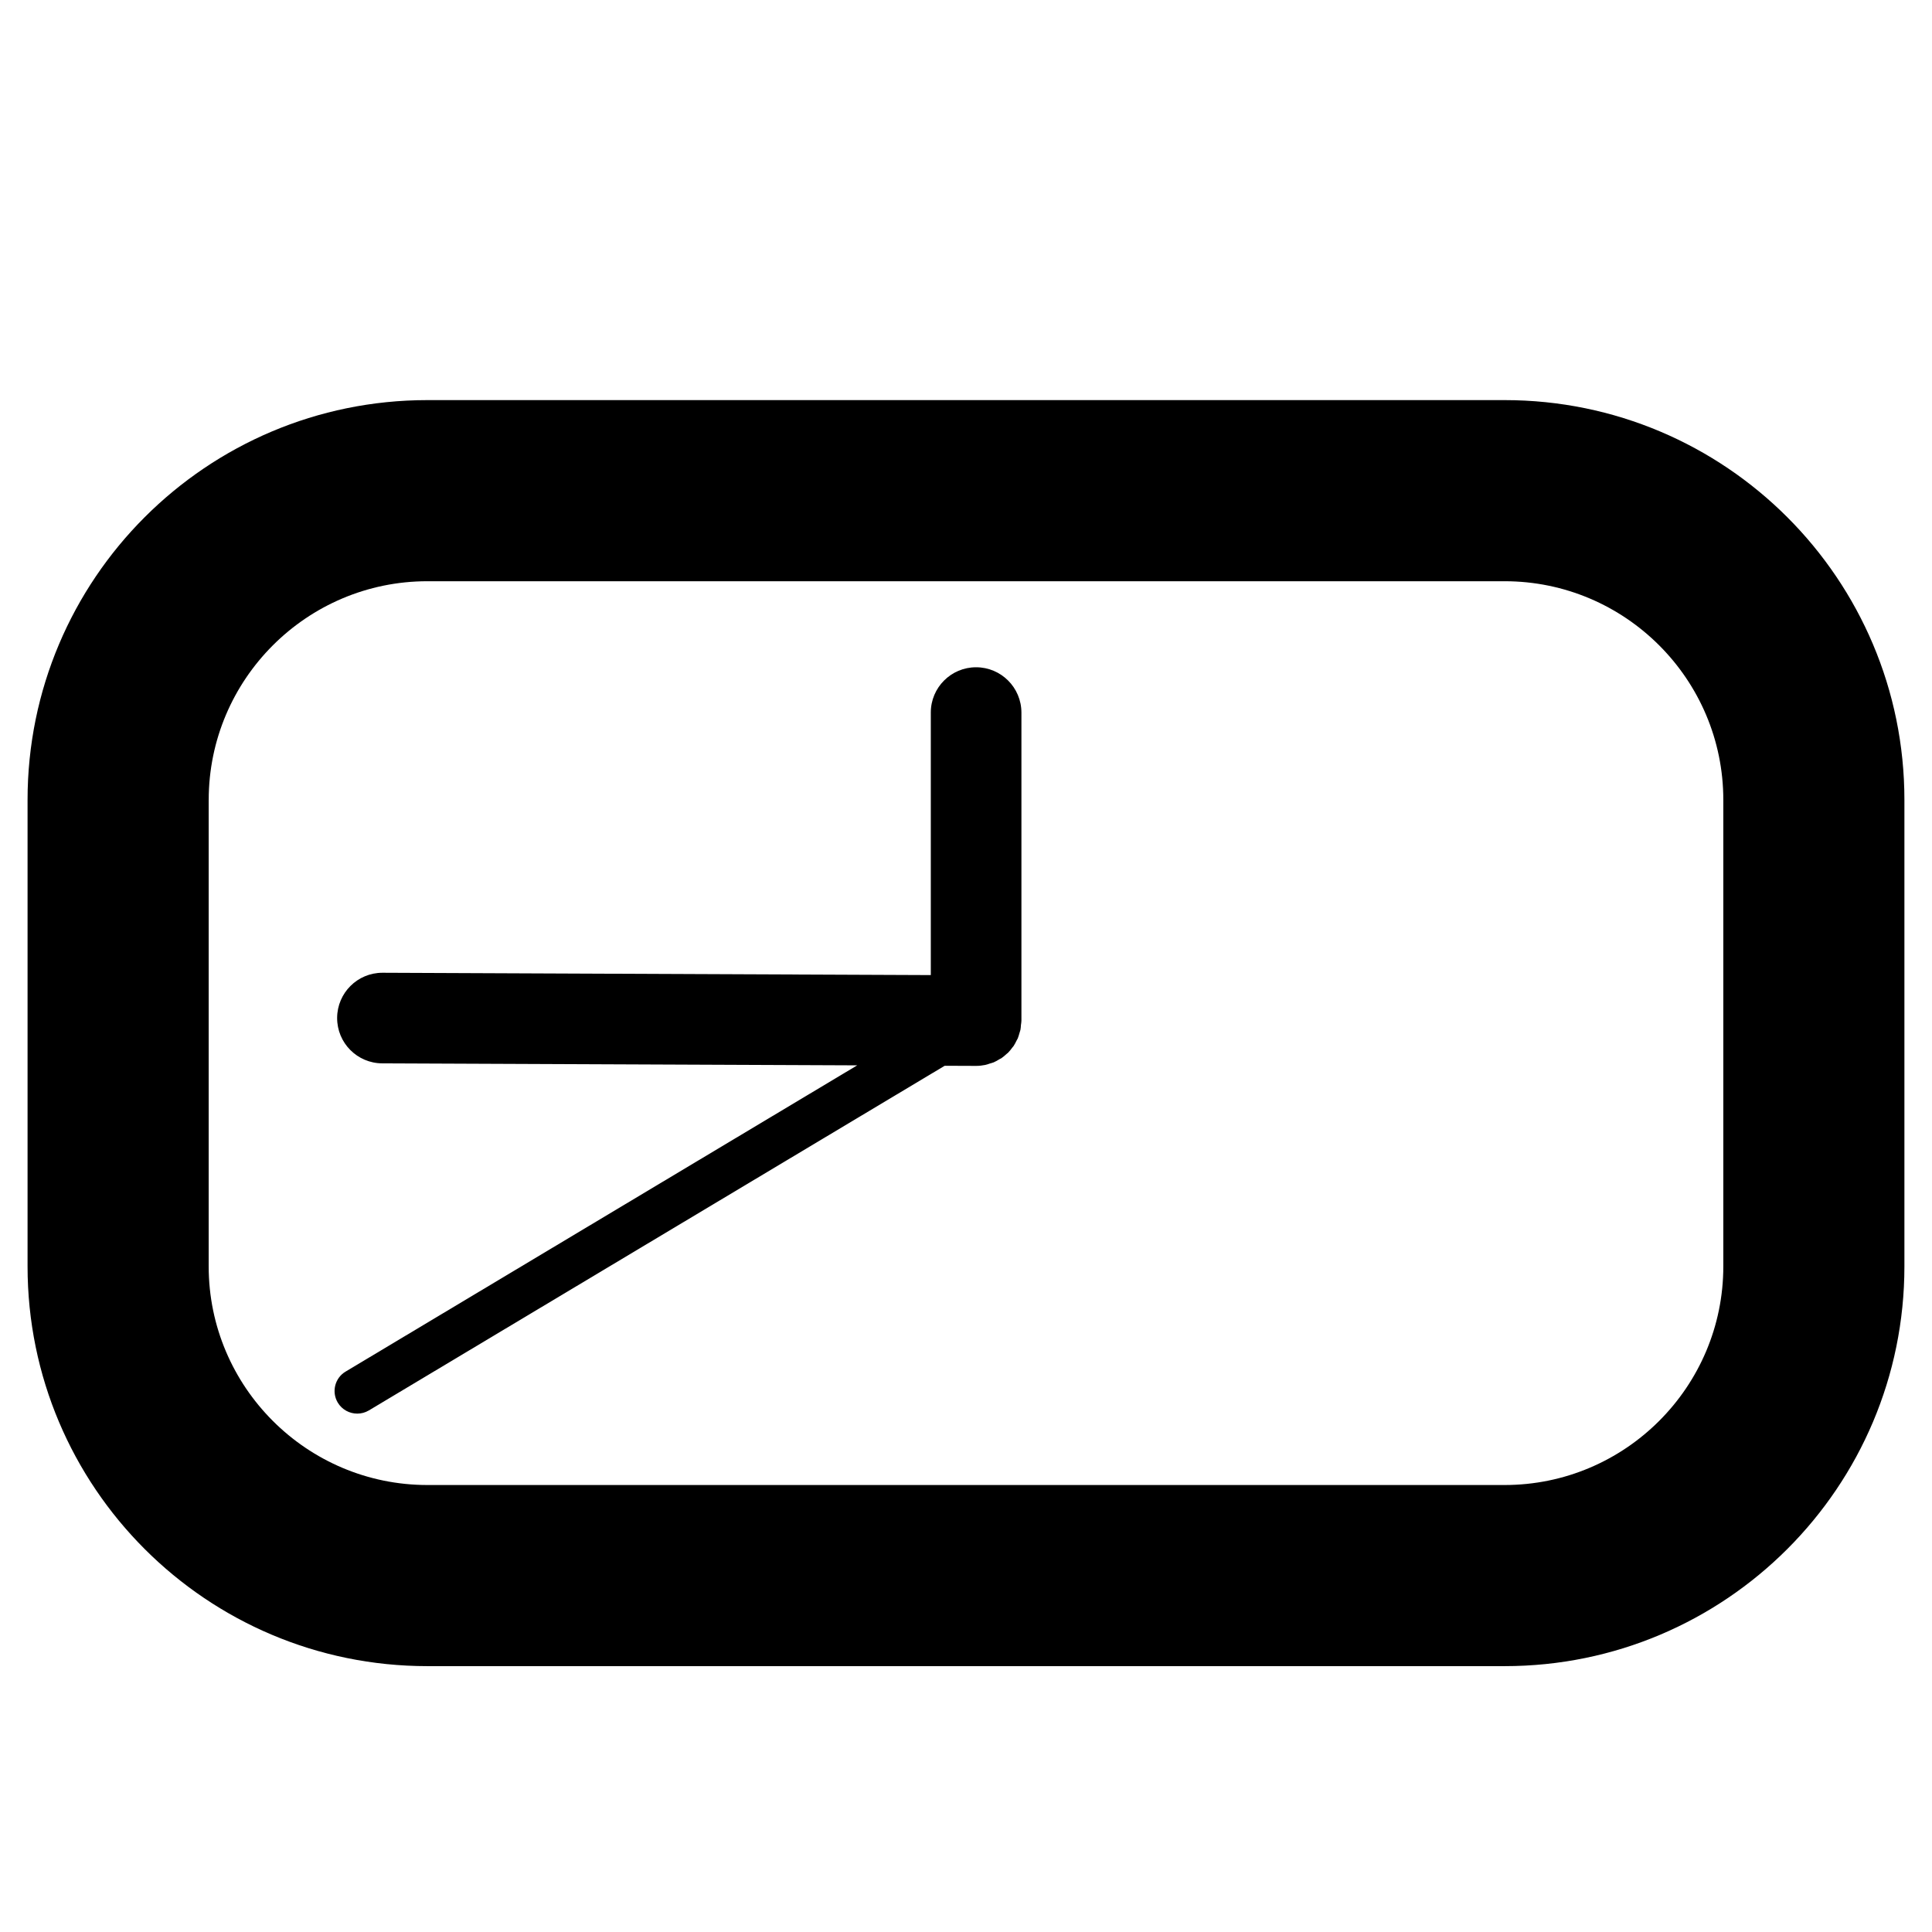
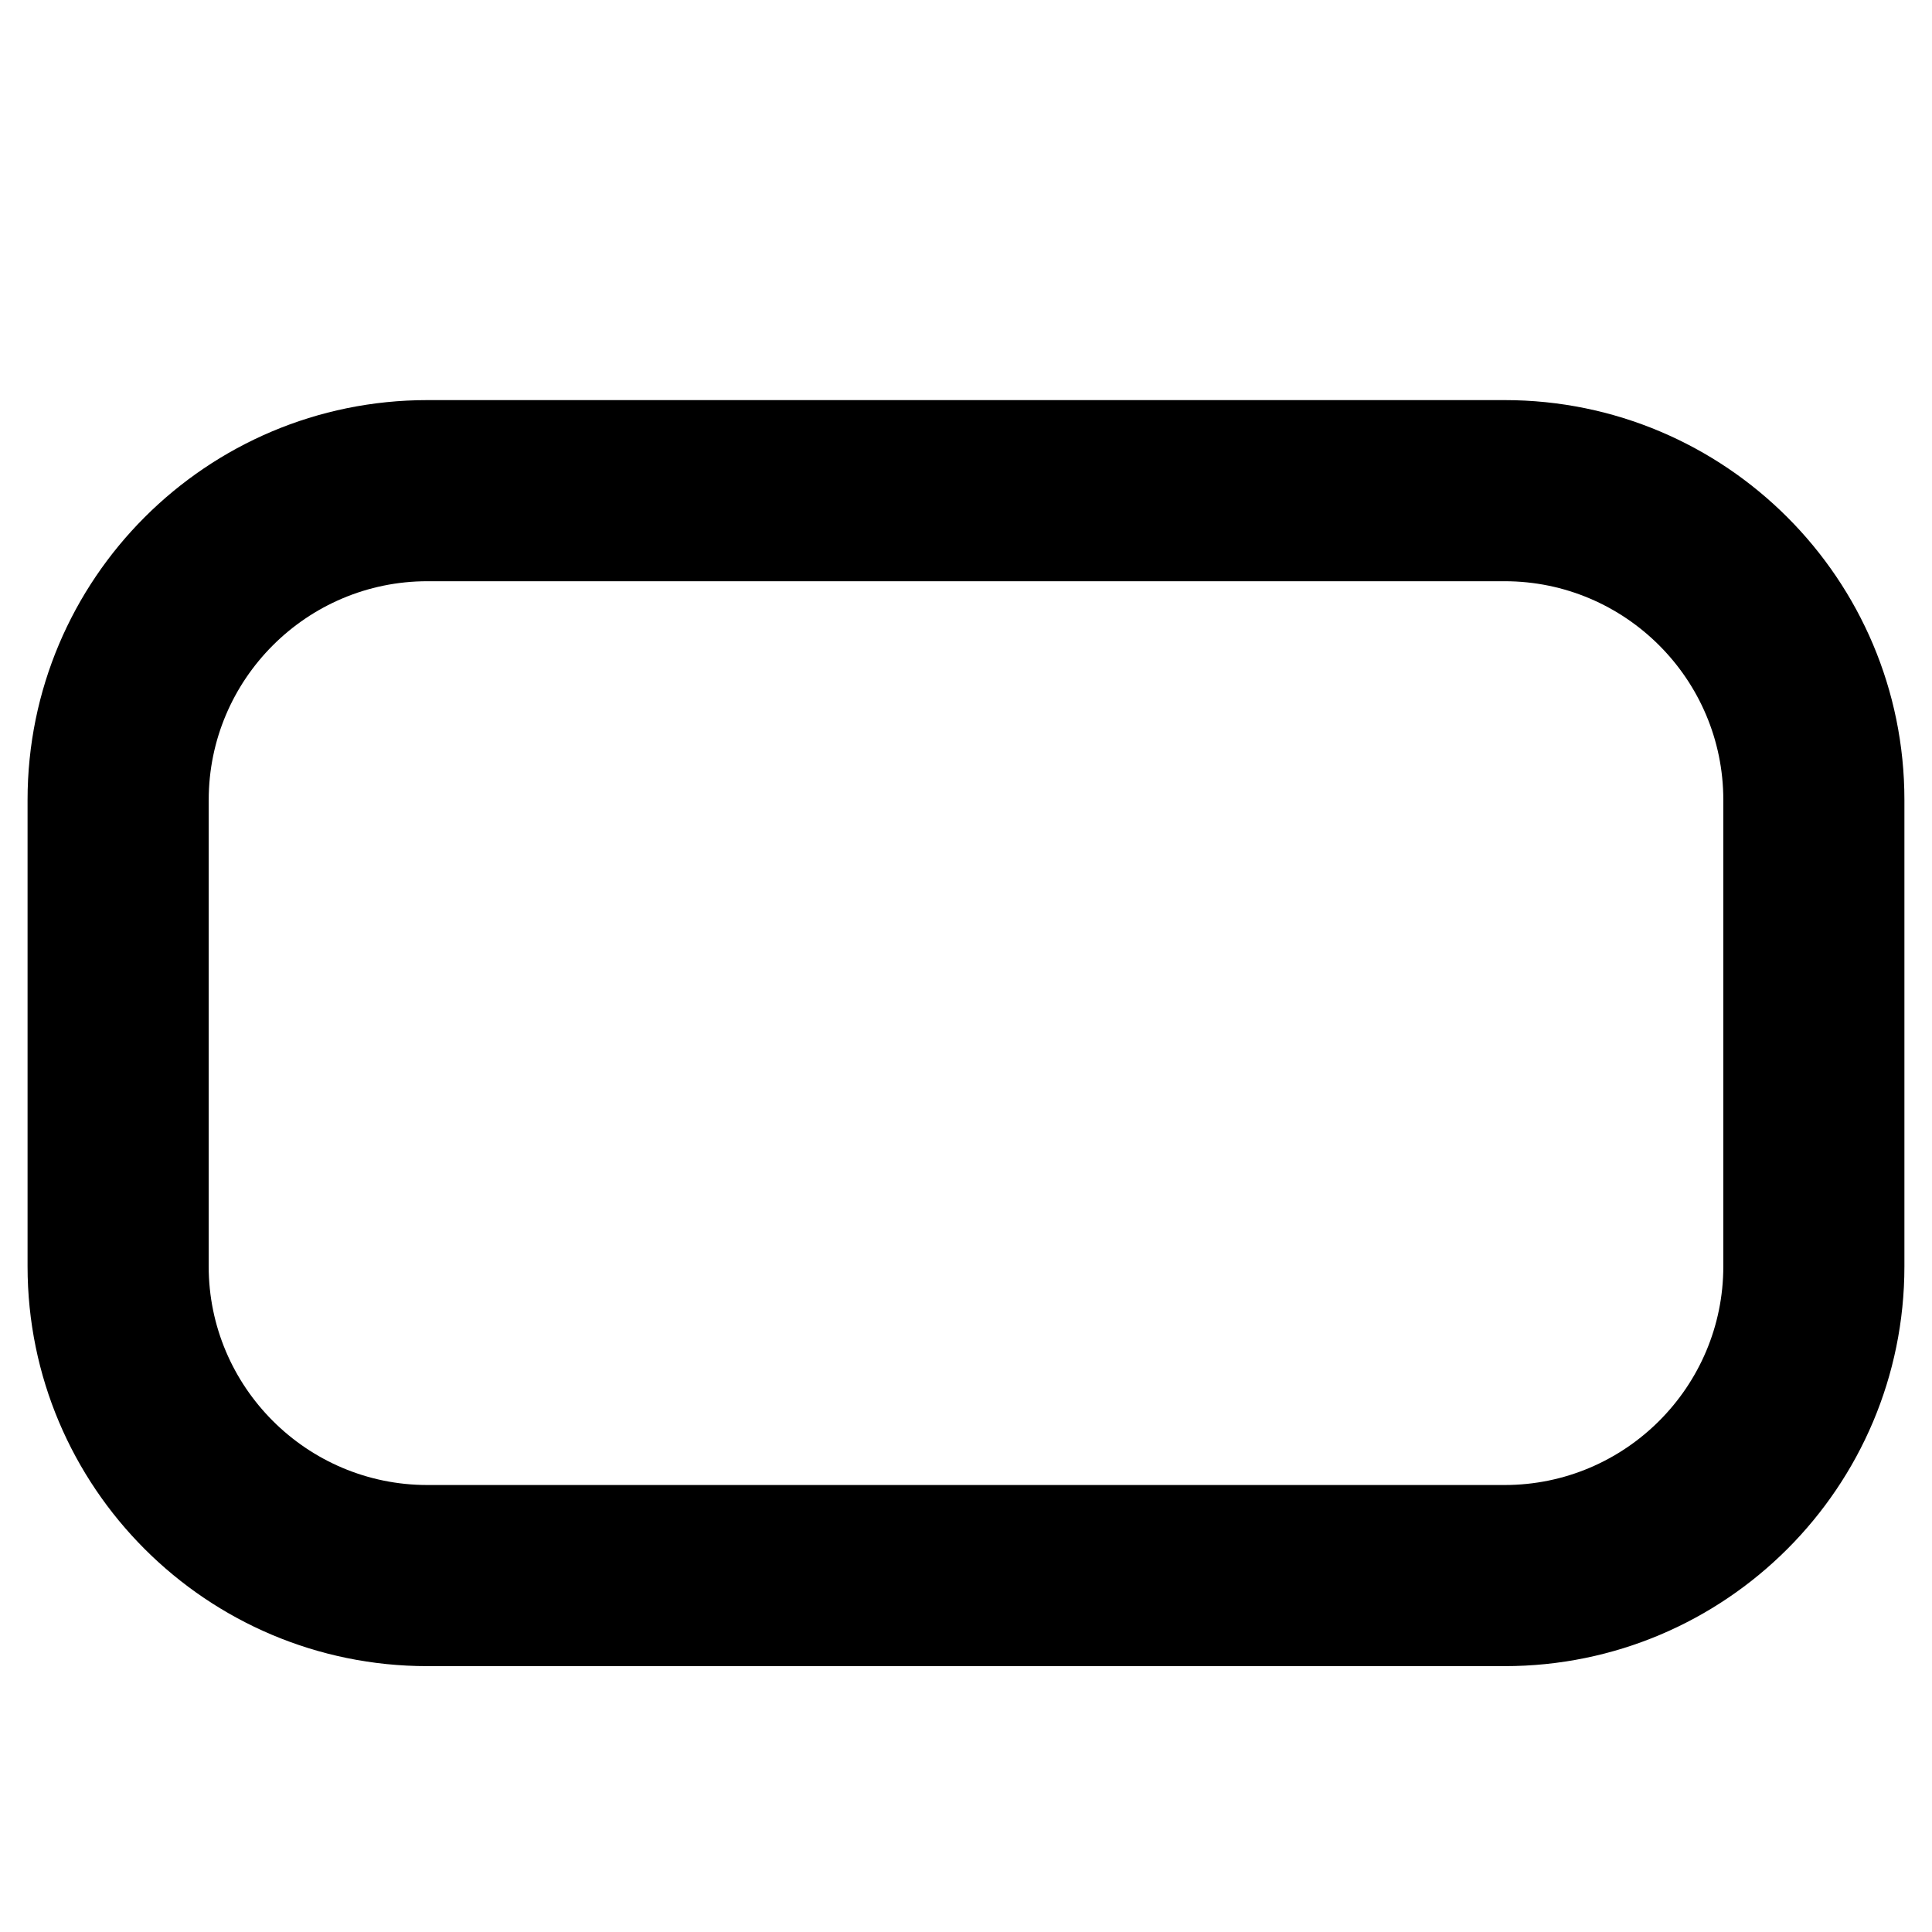
<svg xmlns="http://www.w3.org/2000/svg" version="1.1" id="Capa_1" x="0px" y="0px" width="64px" height="64px" viewBox="0 0 64 64" enable-background="new 0 0 64 64" xml:space="preserve">
  <g>
    <path d="M49.842,13.254H14.157c-7.314,0-13.244,5.93-13.244,13.244V41.95c0.001,7.313,5.93,13.243,13.244,13.243h35.685   c7.314,0,13.244-5.93,13.244-13.243V26.498C63.086,19.184,57.156,13.254,49.842,13.254z M57.087,41.95   c0,3.993-3.25,7.243-7.244,7.243H14.157c-3.994,0-7.244-3.25-7.244-7.243V26.498h0.001c0-3.994,3.25-7.244,7.244-7.244h35.685   c3.994,0,7.244,3.25,7.244,7.244V41.95z" />
-     <path d="M32.334,22.104c-0.828,0-1.5,0.671-1.5,1.5v8.697l-18.159-0.077c-0.003,0-0.005,0-0.007,0c-0.825,0-1.496,0.667-1.5,1.494   c-0.004,0.829,0.665,1.503,1.493,1.507l15.735,0.066L11.448,45.436c-0.355,0.211-0.471,0.672-0.259,1.027   c0.141,0.235,0.39,0.365,0.645,0.365c0.131,0,0.264-0.034,0.384-0.105l19.076-11.418l1.032,0.004c0.003,0,0.005,0,0.007,0   c0.103,0,0.204-0.011,0.302-0.031c0.053-0.01,0.1-0.029,0.149-0.045c0.044-0.015,0.09-0.023,0.132-0.041   c0.068-0.029,0.133-0.067,0.195-0.106c0.02-0.011,0.041-0.019,0.059-0.03c0.064-0.043,0.121-0.095,0.178-0.146   c0.014-0.014,0.03-0.023,0.045-0.037c0.051-0.051,0.096-0.109,0.139-0.168c0.014-0.018,0.031-0.034,0.044-0.053   c0.038-0.058,0.069-0.121,0.1-0.183c0.013-0.024,0.028-0.047,0.039-0.071c0.024-0.059,0.04-0.121,0.058-0.183   c0.008-0.032,0.023-0.065,0.03-0.099c0.011-0.053,0.013-0.106,0.017-0.16c0.006-0.047,0.015-0.092,0.016-0.141v-0.002   c0-0.002,0-0.002,0-0.004V23.604C33.834,22.775,33.162,22.104,32.334,22.104z" />
  </g>
</svg>